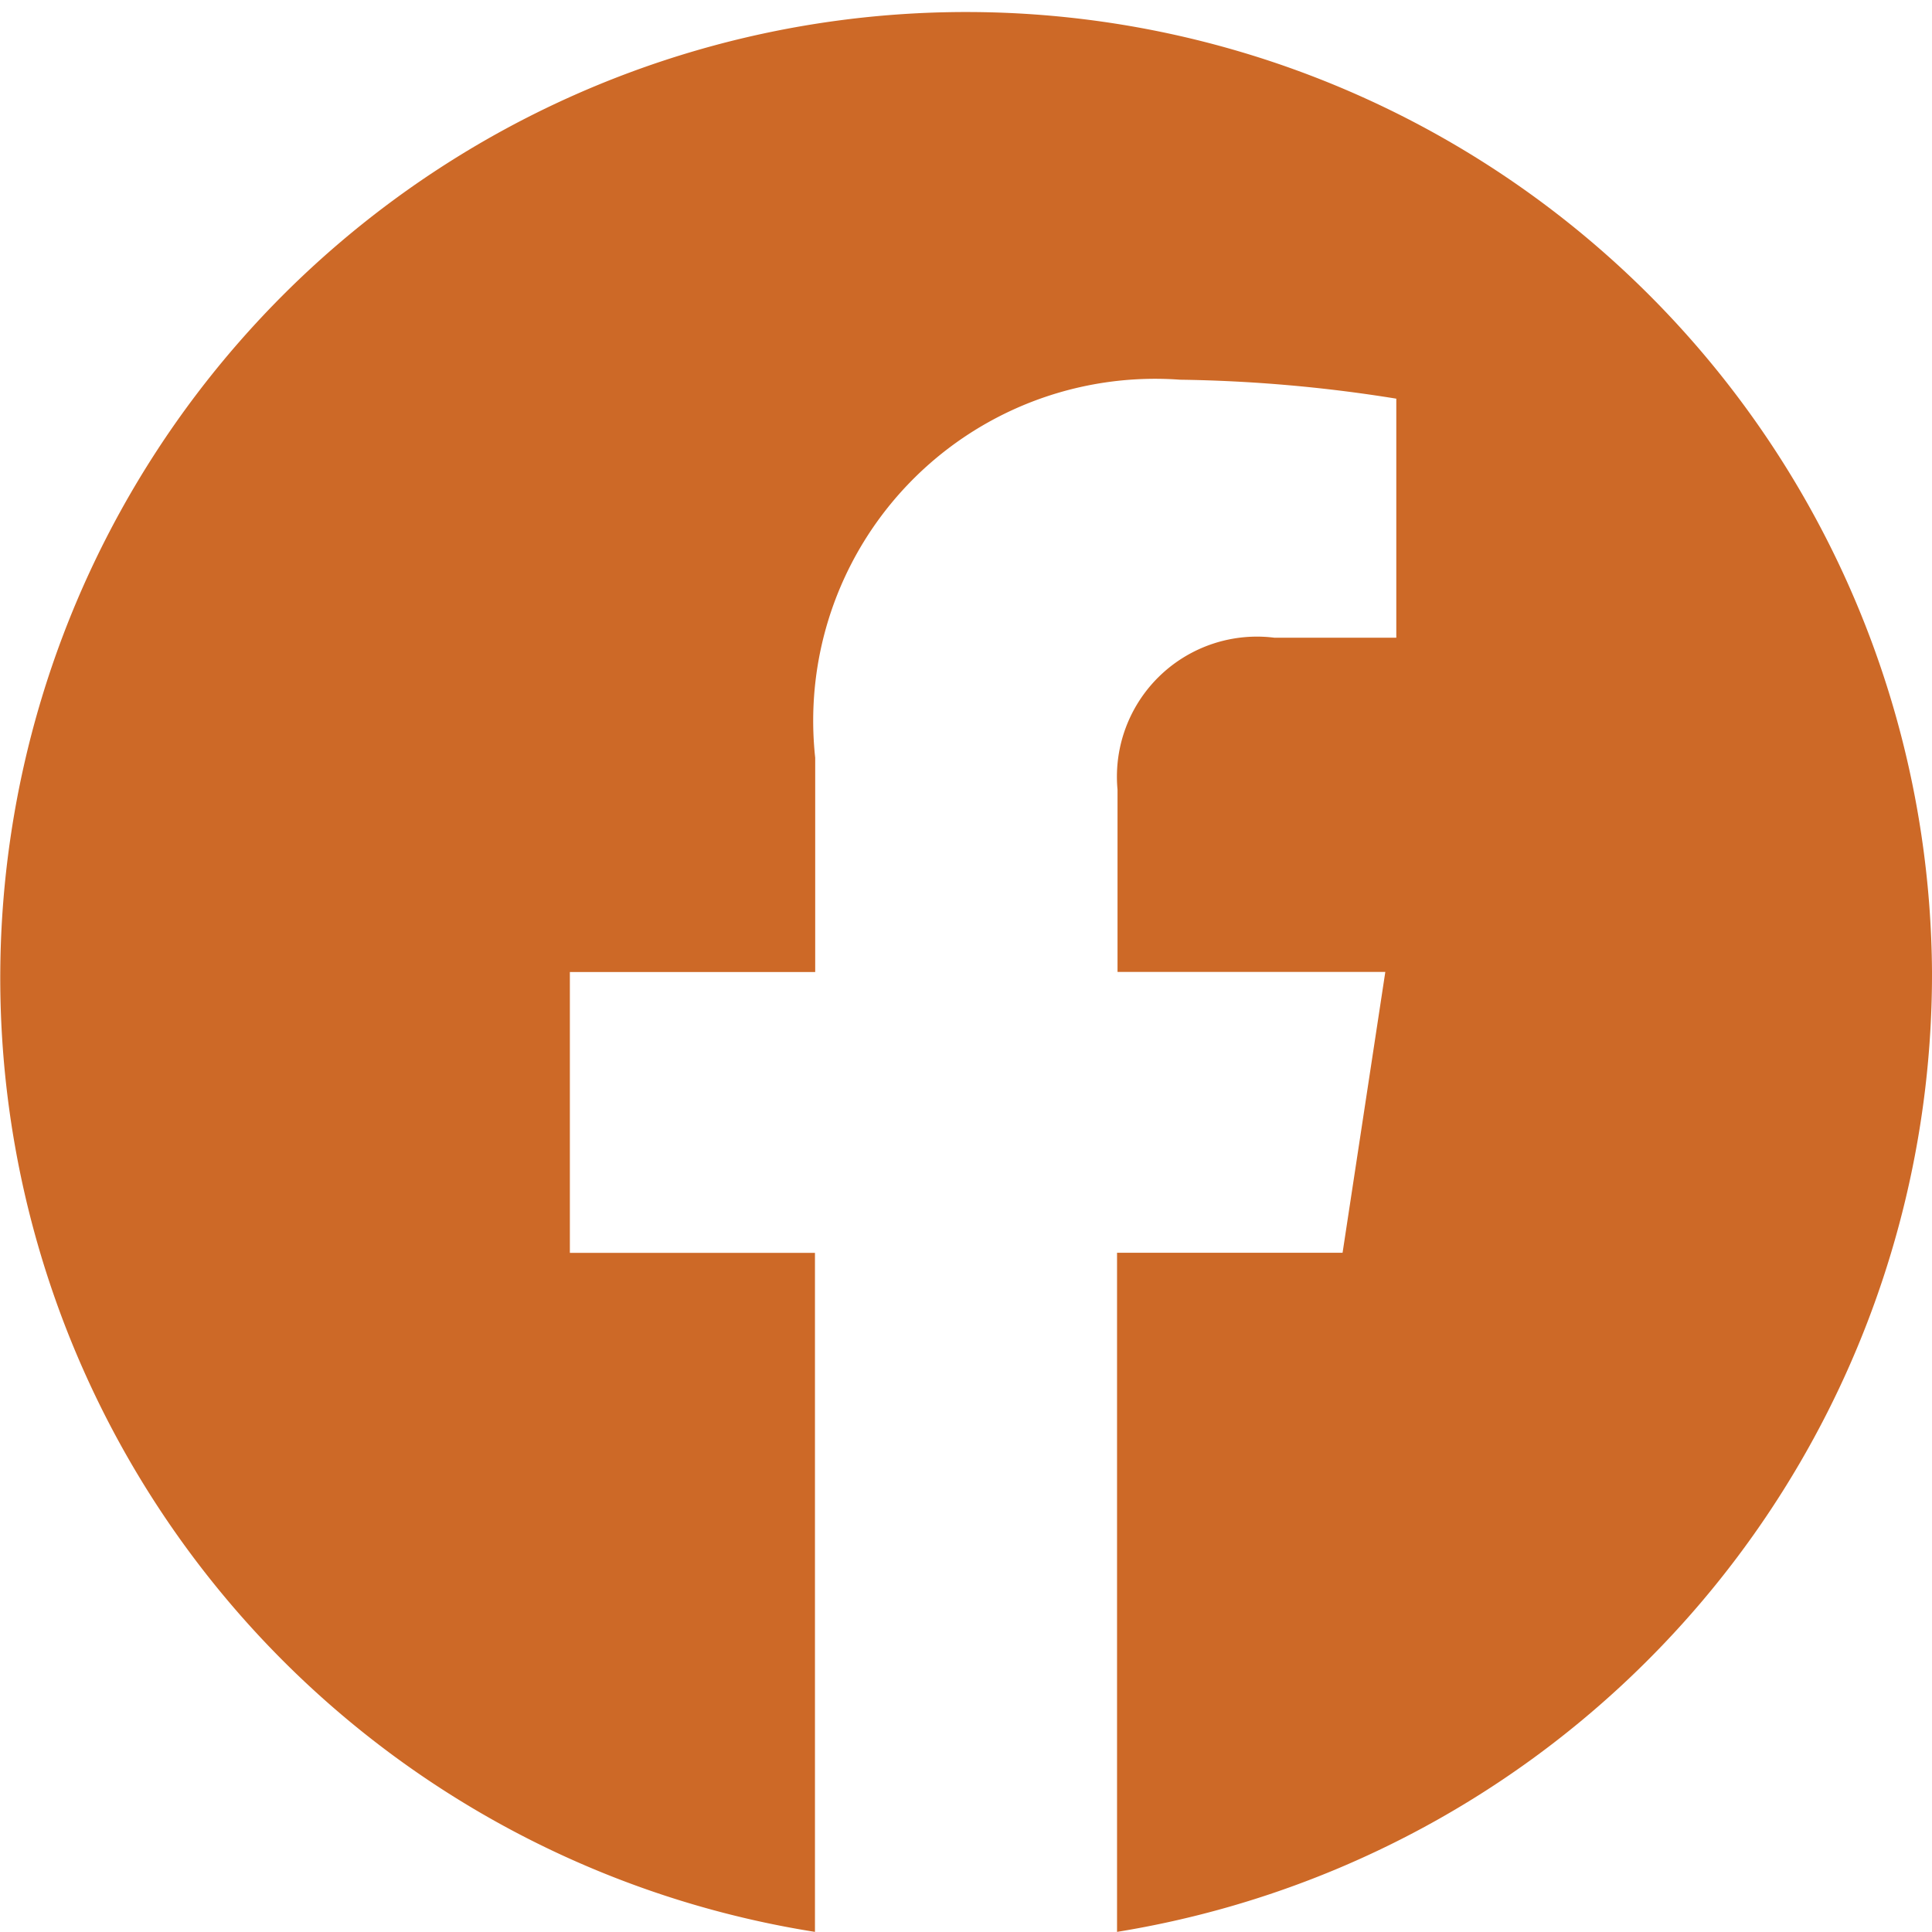
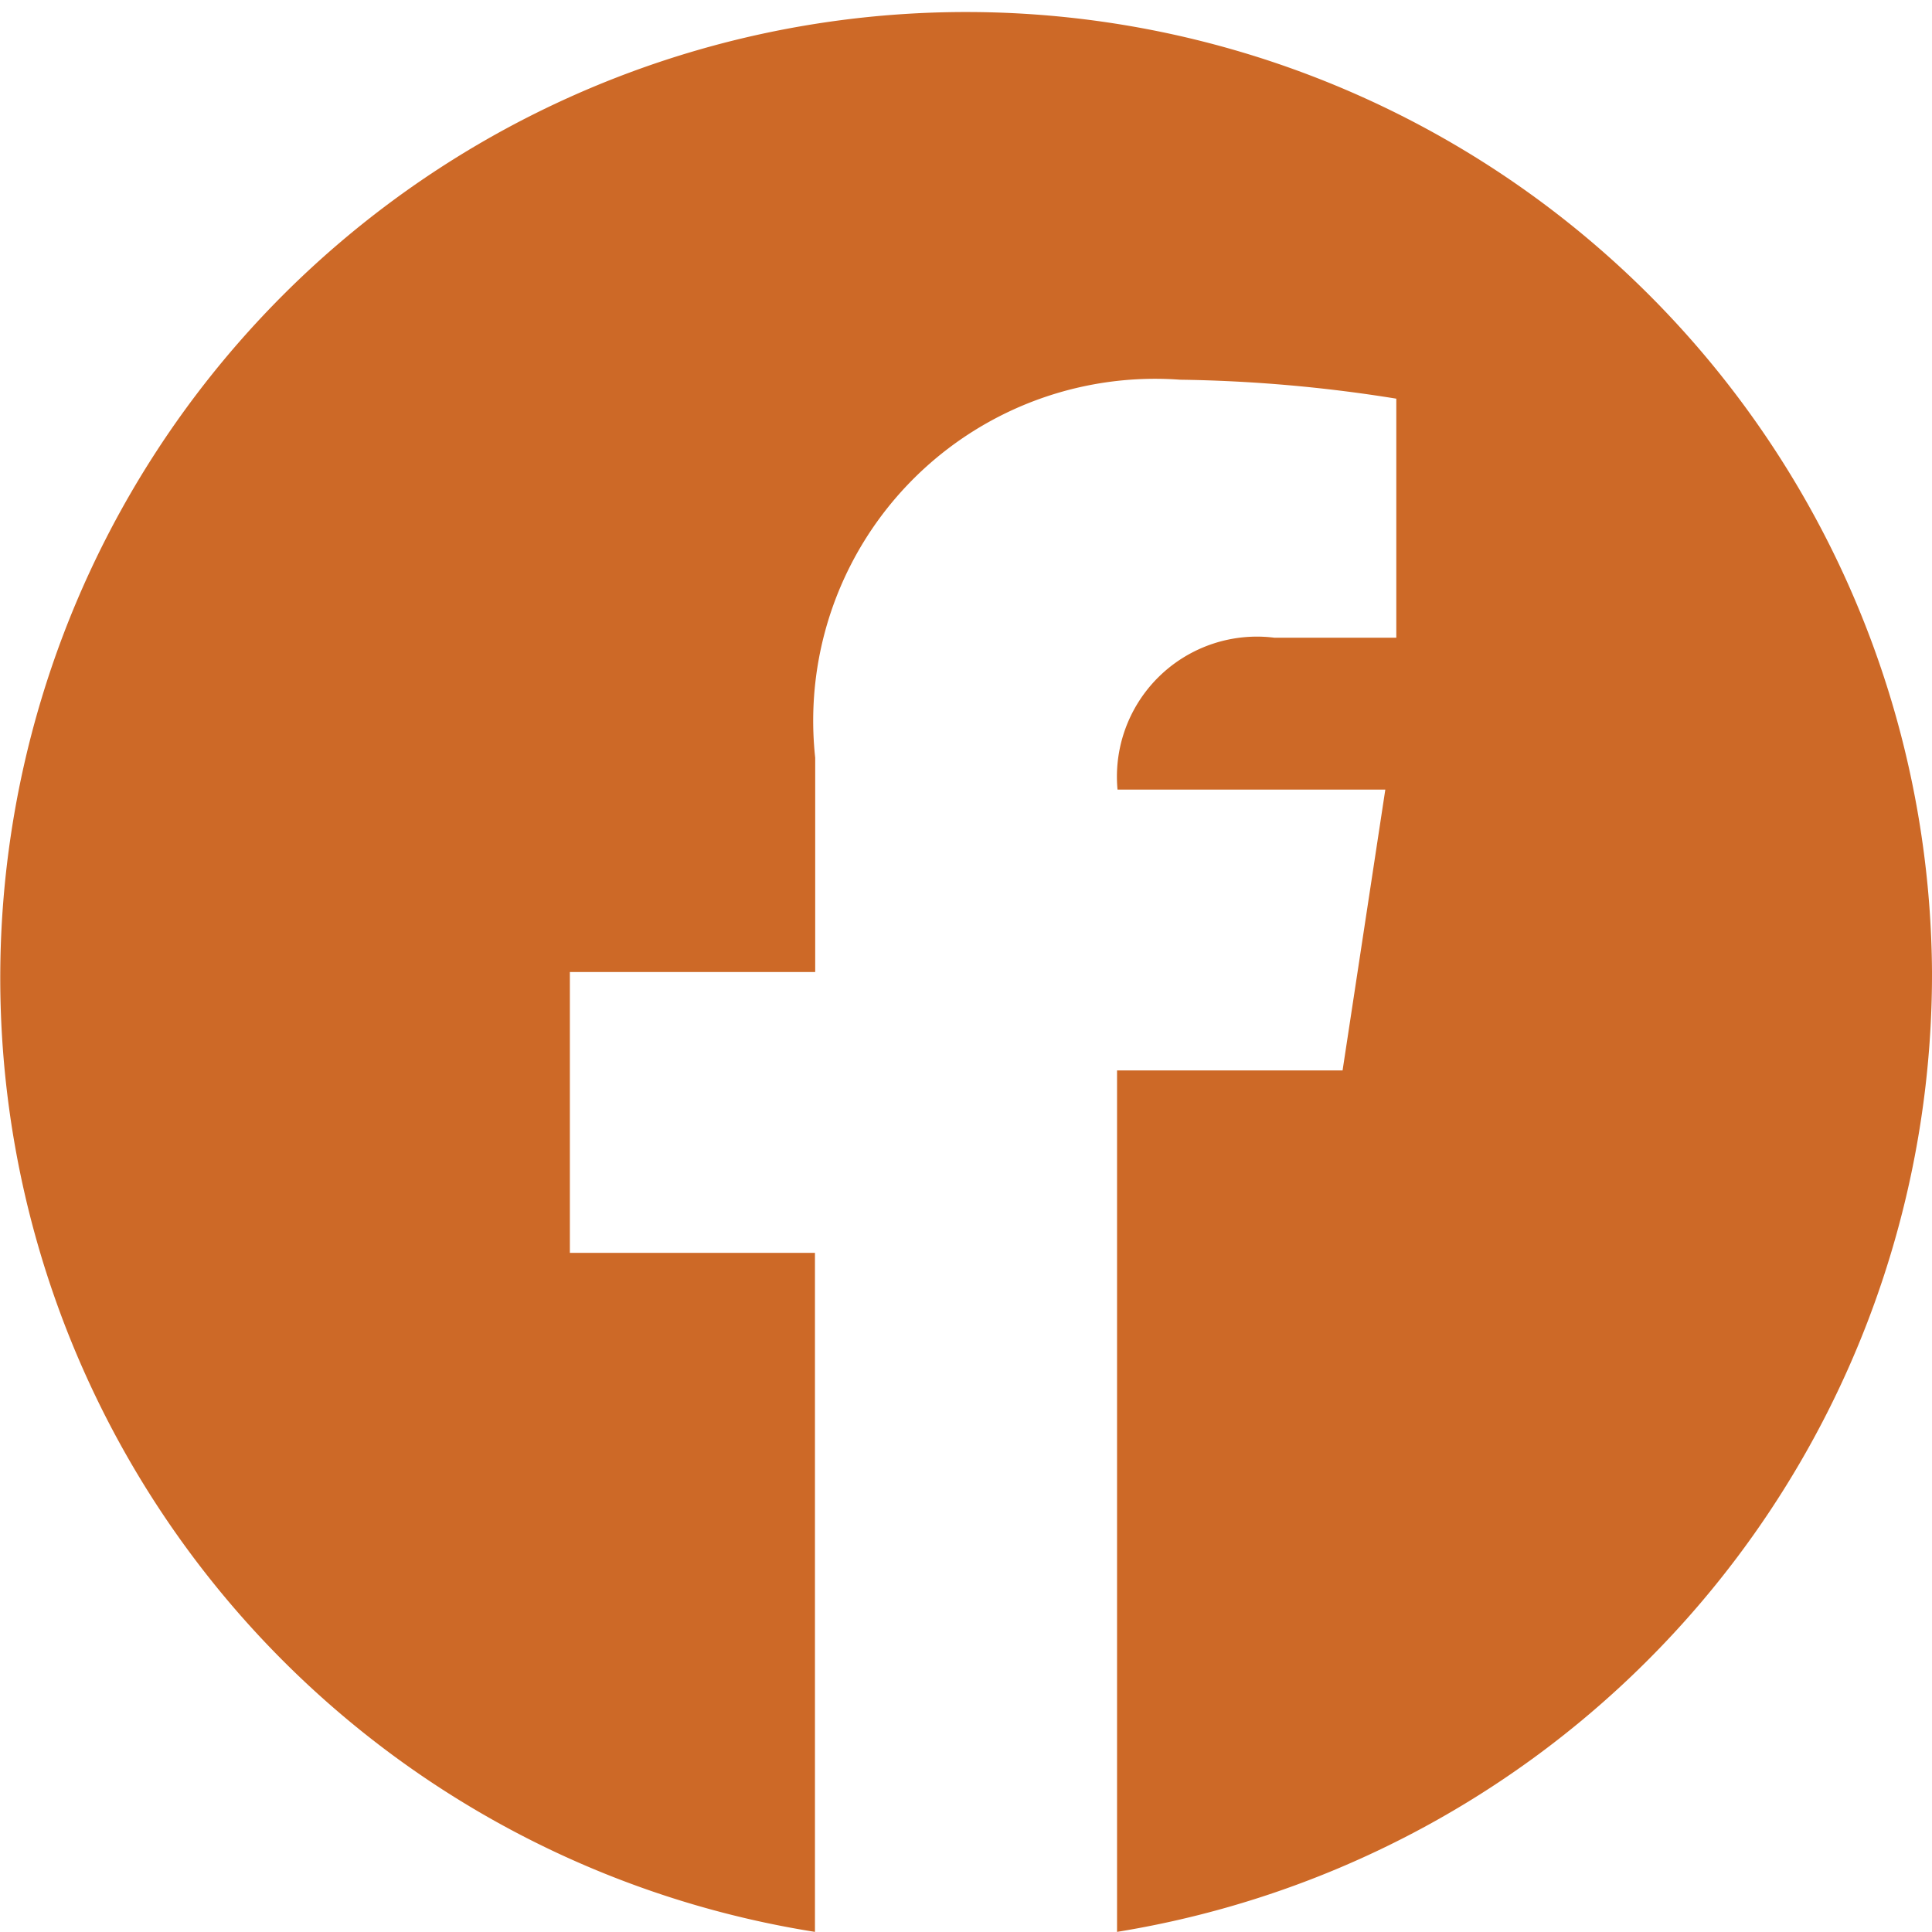
<svg xmlns="http://www.w3.org/2000/svg" width="16.002" height="16.002" viewBox="0 0 16.002 16.002">
-   <path d="M16 8.049A8 8 0 1 0 6.748 16v-5.624h-2.03V8.05H6.75V6.275a2.832 2.832 0 0 1 3.022-3.131 12.237 12.237 0 0 1 1.791.157v1.98h-1.009a1.16 1.16 0 0 0-1.3 1.258v1.51h2.218l-.354 2.326H9.25V16A8.037 8.037 0 0 0 16 8.049z" transform="translate(.002 .001)" style="fill:#cd6927" />
+   <path d="M16 8.049A8 8 0 1 0 6.748 16v-5.624h-2.03V8.05H6.75V6.275a2.832 2.832 0 0 1 3.022-3.131 12.237 12.237 0 0 1 1.791.157v1.98h-1.009a1.16 1.16 0 0 0-1.3 1.258h2.218l-.354 2.326H9.25V16A8.037 8.037 0 0 0 16 8.049z" transform="translate(.002 .001)" style="fill:#cd6927" />
</svg>